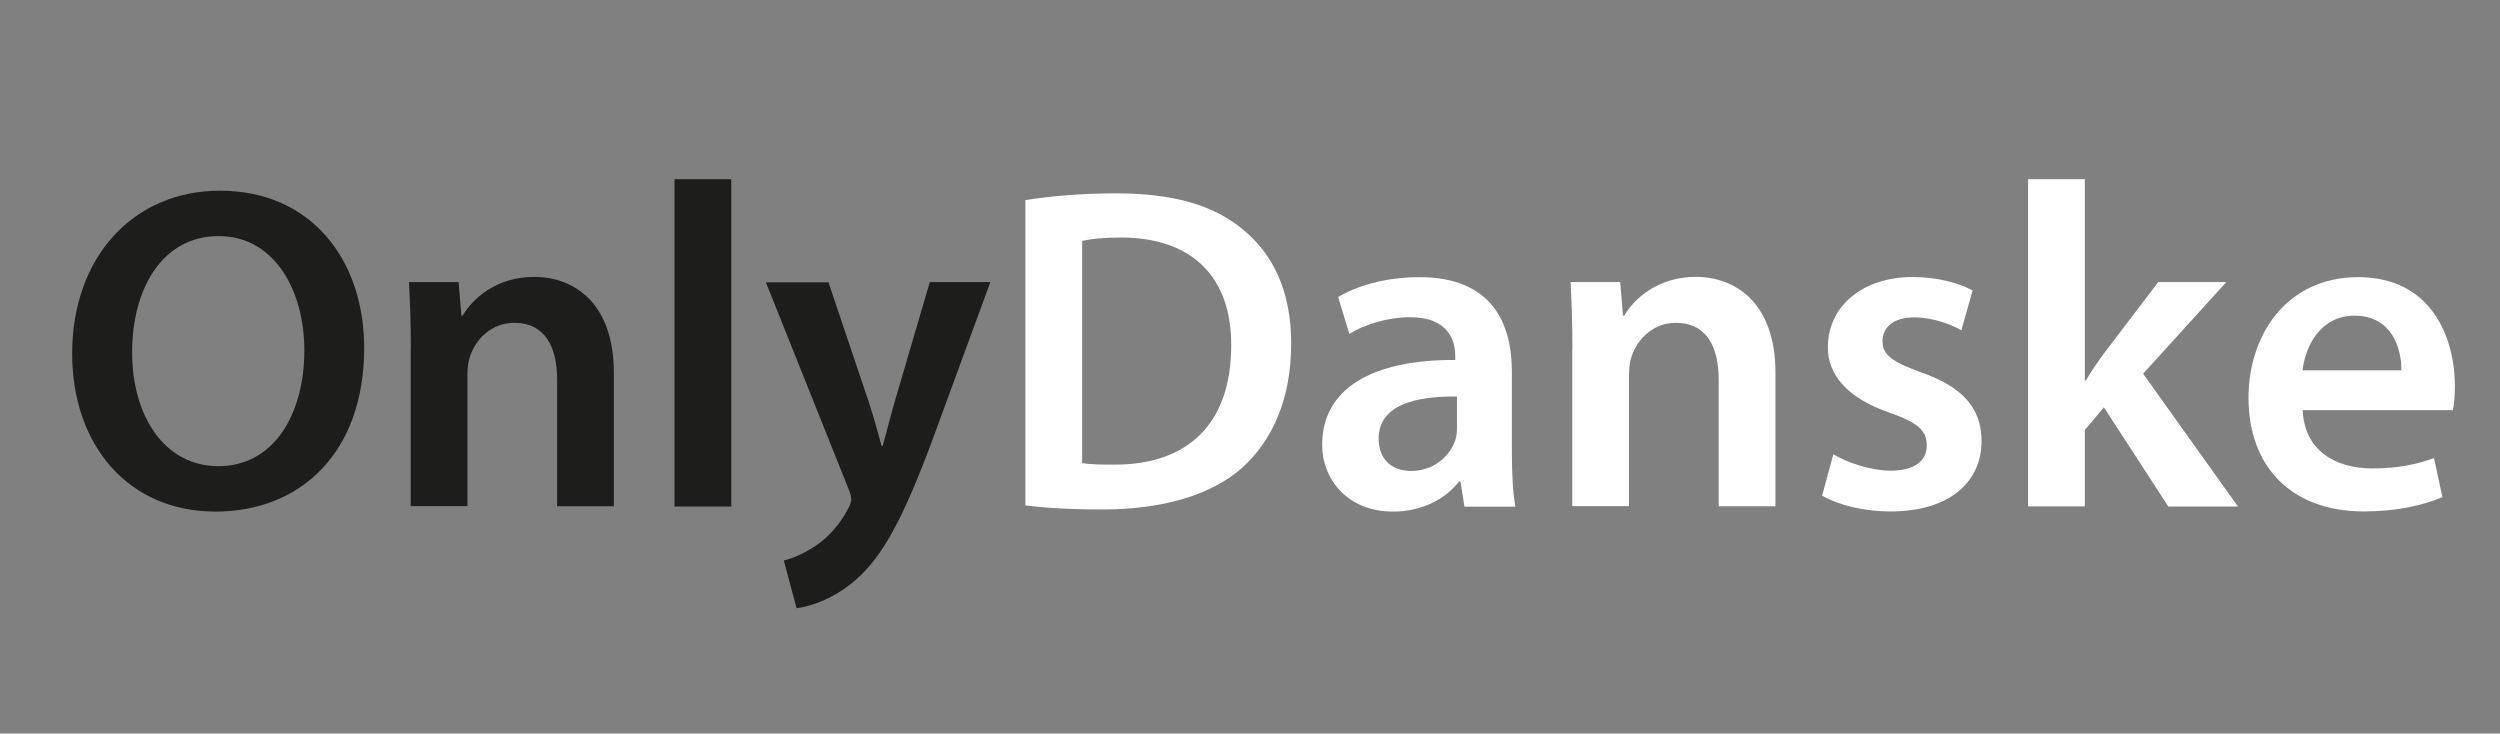
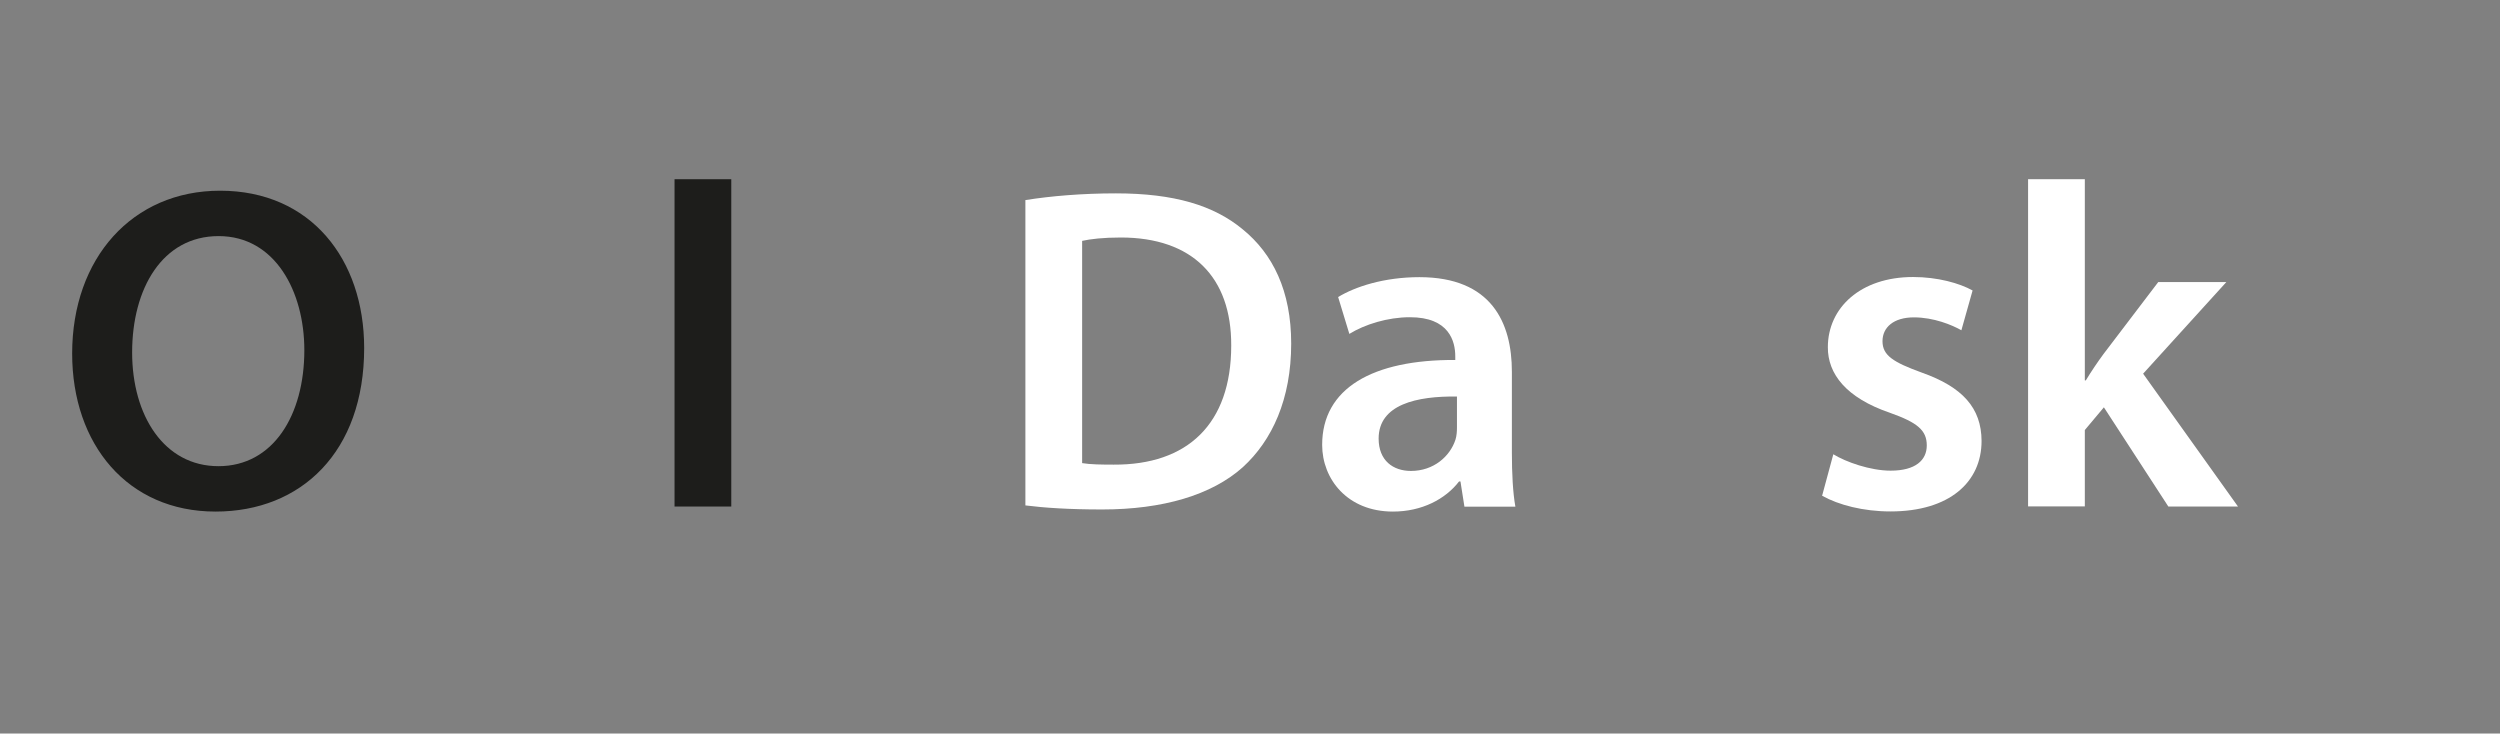
<svg xmlns="http://www.w3.org/2000/svg" version="1.1" id="Layer_1" x="0px" y="0px" viewBox="0 0 1784.2 523.5" style="enable-background:new 0 0 1784.2 523.5;" xml:space="preserve">
  <rect x="0" y="0" width="1784.2" height="523.5" fill="#808080" stroke="none" />
  <style type="text/css">
	.st0{enable-background:new    ;}
	.st1{fill:#1D1D1B;}
	.st2{fill:#FFFFFF;}
</style>
  <g>
    <g>
      <g>
        <g class="st0">
          <path class="st1" d="M259.9,248.4c0,74.2-45,116.7-106.1,116.7c-62.6,0-102.3-47.8-102.3-112.8c0-68.1,43-116.2,105.6-116.2      C221.7,136.1,259.9,185,259.9,248.4z M94.3,251.5c0,45.2,22.9,81.2,61.6,81.2c39.1,0,61.3-36.4,61.3-82.8      c0-41.8-20.8-81.4-61.2-81.4C115.9,168.5,94.3,205.9,94.3,251.5z" />
-           <path class="st1" d="M293.2,248.9c0-18.5-0.6-33.8-1.3-47.6h35.4l2,24h0.9c7.1-12.4,24.4-27.7,51-27.7c27.9,0,56.9,18,56.9,68.6      v95.1h-40.5v-90.4c0-23-8.4-40.5-30.6-40.5c-16.1,0-27.3,11.4-31.5,23.8c-1.2,3.3-1.9,8.2-1.9,12.8v94.2h-40.5V248.9z" />
          <path class="st1" d="M481.4,127.9h40.5v233.6h-40.5V127.9z" />
-           <path class="st1" d="M591.2,201.3l28.9,85.8c3.2,9.9,6.7,22.2,9,31.1h0.9c2.5-9,5.5-21,8.5-31.4l25.1-85.5h43.2l-40.1,109.3      c-22,59.8-36.8,86.3-55.7,103c-15.9,13.9-32.4,19.1-42.5,20.5l-9.1-34.1c6.8-1.7,15.3-5.3,23.4-11c7.7-5.1,16.6-14.5,22.2-25.5      c1.6-2.8,2.5-5.1,2.5-7.1c0-1.8-0.4-4.1-2.1-7.9l-58.8-147H591.2z" />
          <path class="st2" d="M731.8,142.8c18.1-2.9,40.6-4.8,64.6-4.8c41.6,0,69.9,8.6,90.4,25.6c21.6,17.5,34.7,44,34.7,81.6      c0,39.7-13.6,69.1-34.5,88.2c-22.3,20-57.3,30.2-100.4,30.2c-23.6,0-41.4-1.2-54.8-2.9V142.8z M772.2,330.5      c5.7,1,14.3,1.1,22.6,1.1c52.6,0.3,83.9-28.9,83.9-85c0.2-48.9-27.9-77.1-78.8-77.1c-12.7,0-21.7,1.1-27.6,2.4V330.5z" />
          <path class="st2" d="M1045.1,361.4l-2.8-17.8h-1c-9.7,12.6-26.5,21.5-47.2,21.5c-32.5,0-50.5-23.2-50.5-47.6      c0-40.4,36-60.9,95-60.6v-2.6c0-10.5-4.2-28-32.5-27.9c-15.7,0-32.1,5.1-43.1,11.9l-8-26.3c12.1-7.4,32.8-14.2,58-14.2      c51.4,0,66,32.4,66,67.5v57.7c0,14.6,0.7,28.7,2.5,38.6H1045.1z M1039.8,283c-28.6-0.4-55.9,5.6-55.9,30      c0,15.7,10.3,23.1,23.1,23.1c16.2,0,27.8-10.4,31.7-22.2c0.9-2.8,1.1-6,1.1-8.8V283z" />
-           <path class="st2" d="M1122.2,248.9c0-18.5-0.6-33.8-1.3-47.6h35.4l2,24h0.9c7.1-12.4,24.4-27.7,51-27.7      c27.9,0,56.9,18,56.9,68.6v95.1h-40.5v-90.4c0-23-8.4-40.5-30.6-40.5c-16.1,0-27.3,11.4-31.5,23.8c-1.2,3.3-1.9,8.2-1.9,12.8      v94.2h-40.5V248.9z" />
          <path class="st2" d="M1308.4,324.2c8.9,5.5,26.4,11.7,40.9,11.7c17.8,0,25.8-7.5,25.8-18c0-10.8-6.6-16.3-26.3-23.3      c-31.3-10.7-44.4-27.8-44.3-46.8c0-28.2,23.4-50.1,60.8-50.1c17.6,0,33.1,4.4,42.5,9.6l-8,28.4c-6.7-3.8-19.7-9.2-33.9-9.2      c-14.4,0-22.4,7.1-22.4,17c0,10.2,7.7,15,28,22.4c29.1,10.3,42.6,25.2,42.7,48.8c0,29.2-22.7,50.3-65,50.3      c-19.4,0-37-4.6-48.8-11.2L1308.4,324.2z" />
          <path class="st2" d="M1487.9,271.5h0.7c3.8-6.3,8.4-13.1,12.6-18.8l39.1-51.4h48.6l-59.4,65.4l67.7,94.8h-49.7l-46-70.8      l-13.6,16.2v54.5h-40.5V127.9h40.5V271.5z" />
-           <path class="st2" d="M1643.4,292.6c1.1,29,23.5,41.7,49.5,41.7c18.6,0,32-2.9,44.2-7.4l6,27.9c-13.7,5.8-32.7,10.2-56,10.2      c-52,0-82.4-32.1-82.4-81.2c0-44.2,26.8-86,78.3-86c52.1,0,69,42.8,69,77.9c0,7.5-0.7,13.6-1.4,17H1643.4z M1713.8,264.3      c0.2-14.8-6.3-39-33.4-39c-24.9,0-35.3,22.6-37.1,39H1713.8z" />
        </g>
      </g>
    </g>
  </g>
</svg>